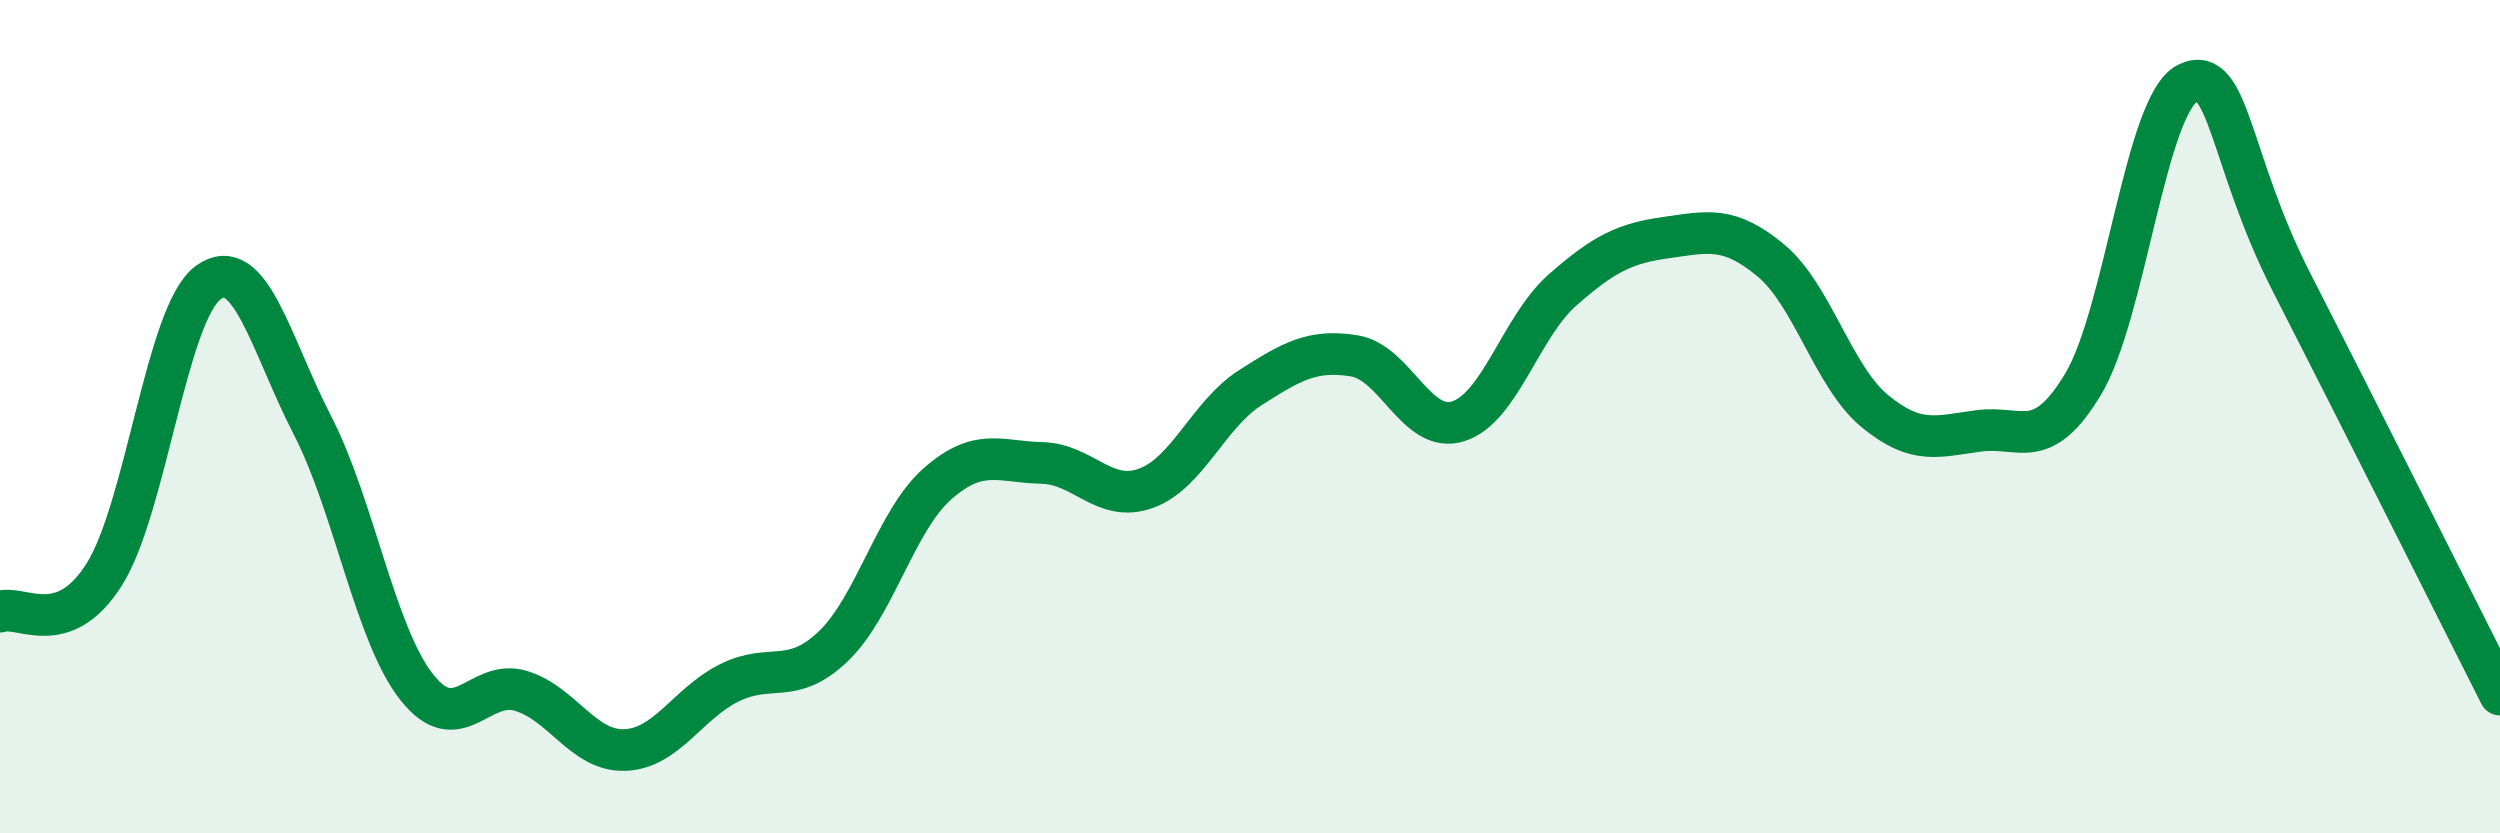
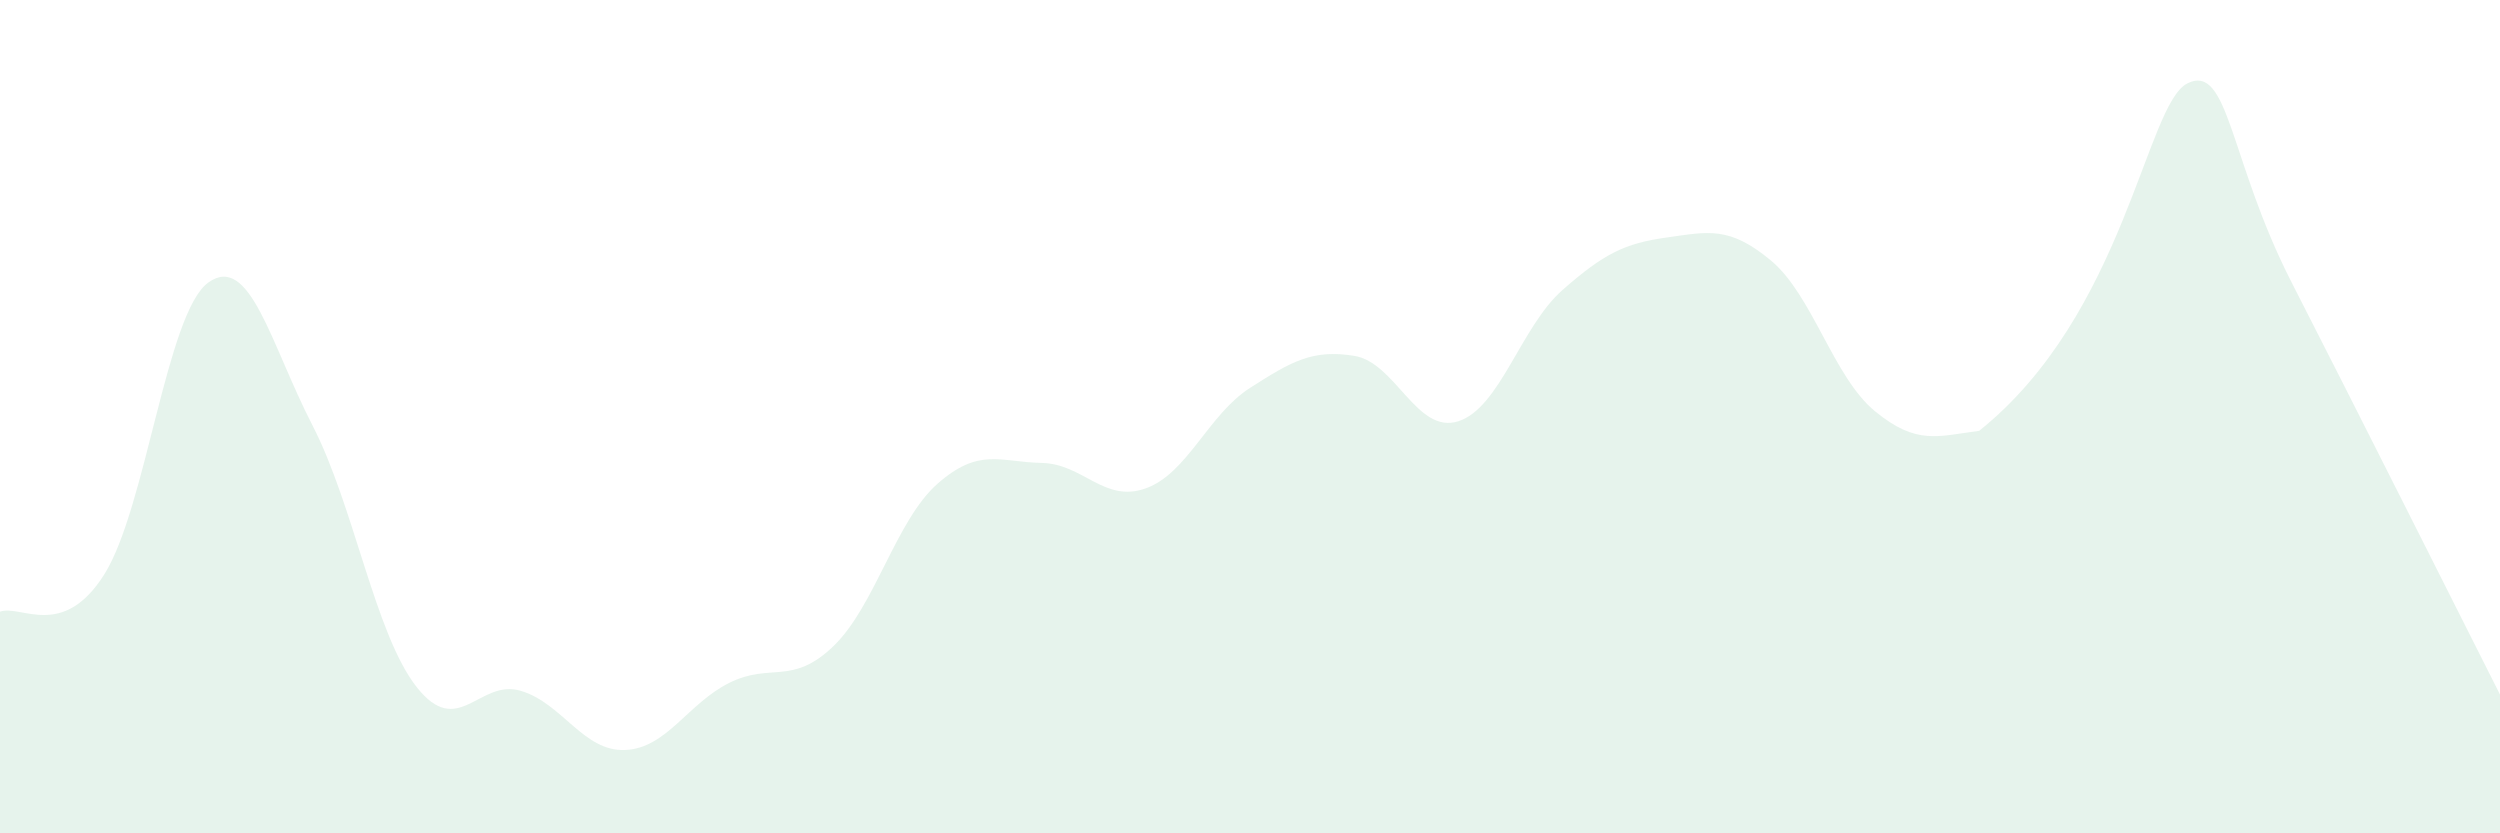
<svg xmlns="http://www.w3.org/2000/svg" width="60" height="20" viewBox="0 0 60 20">
-   <path d="M 0,14.68 C 0.5,14.5 1.5,15.37 2.5,13.79 C 3.5,12.21 4,7.5 5,6.78 C 6,6.06 6.5,8.27 7.5,10.21 C 8.5,12.15 9,15.22 10,16.49 C 11,17.76 11.5,16.28 12.5,16.58 C 13.5,16.88 14,18.04 15,18 C 16,17.96 16.5,16.89 17.5,16.39 C 18.5,15.89 19,16.47 20,15.51 C 21,14.55 21.5,12.49 22.5,11.61 C 23.5,10.73 24,11.09 25,11.11 C 26,11.13 26.5,12.08 27.5,11.72 C 28.5,11.36 29,9.95 30,9.31 C 31,8.67 31.5,8.38 32.5,8.54 C 33.5,8.7 34,10.43 35,10.11 C 36,9.79 36.5,7.84 37.5,6.96 C 38.5,6.08 39,5.84 40,5.7 C 41,5.56 41.5,5.42 42.5,6.25 C 43.5,7.08 44,9.05 45,9.87 C 46,10.69 46.5,10.47 47.5,10.34 C 48.5,10.21 49,10.88 50,9.21 C 51,7.54 51.5,2.49 52.5,2 C 53.5,1.51 53.5,3.85 55,6.78 C 56.5,9.71 59,14.69 60,16.67L60 20L0 20Z" fill="#008740" opacity="0.1" stroke-linecap="round" stroke-linejoin="round" />
-   <path d="M 0,14.68 C 0.5,14.5 1.5,15.37 2.5,13.79 C 3.5,12.21 4,7.5 5,6.78 C 6,6.06 6.5,8.27 7.5,10.21 C 8.5,12.15 9,15.22 10,16.49 C 11,17.76 11.5,16.28 12.5,16.58 C 13.5,16.88 14,18.04 15,18 C 16,17.96 16.5,16.89 17.5,16.39 C 18.5,15.89 19,16.47 20,15.51 C 21,14.55 21.5,12.49 22.5,11.61 C 23.5,10.73 24,11.09 25,11.11 C 26,11.13 26.5,12.08 27.5,11.72 C 28.5,11.36 29,9.95 30,9.31 C 31,8.67 31.5,8.38 32.5,8.54 C 33.5,8.7 34,10.43 35,10.11 C 36,9.79 36.5,7.84 37.5,6.96 C 38.5,6.08 39,5.84 40,5.7 C 41,5.56 41.5,5.42 42.5,6.25 C 43.5,7.08 44,9.05 45,9.87 C 46,10.69 46.5,10.47 47.5,10.34 C 48.5,10.21 49,10.88 50,9.21 C 51,7.54 51.5,2.49 52.5,2 C 53.5,1.51 53.5,3.85 55,6.78 C 56.5,9.71 59,14.69 60,16.67" stroke="#008740" stroke-width="1" fill="none" stroke-linecap="round" stroke-linejoin="round" />
+   <path d="M 0,14.68 C 0.5,14.5 1.5,15.37 2.5,13.79 C 3.5,12.21 4,7.5 5,6.78 C 6,6.06 6.5,8.27 7.5,10.21 C 8.5,12.15 9,15.22 10,16.49 C 11,17.76 11.5,16.28 12.5,16.58 C 13.5,16.88 14,18.04 15,18 C 16,17.96 16.5,16.89 17.5,16.39 C 18.5,15.89 19,16.47 20,15.51 C 21,14.55 21.5,12.49 22.5,11.61 C 23.5,10.73 24,11.09 25,11.11 C 26,11.13 26.5,12.08 27.5,11.72 C 28.5,11.36 29,9.95 30,9.31 C 31,8.67 31.5,8.38 32.5,8.54 C 33.5,8.7 34,10.43 35,10.11 C 36,9.79 36.5,7.84 37.5,6.96 C 38.5,6.08 39,5.84 40,5.7 C 41,5.56 41.5,5.42 42.5,6.25 C 43.5,7.08 44,9.05 45,9.87 C 46,10.69 46.5,10.47 47.5,10.34 C 51,7.54 51.5,2.49 52.5,2 C 53.5,1.51 53.5,3.85 55,6.78 C 56.5,9.71 59,14.69 60,16.67L60 20L0 20Z" fill="#008740" opacity="0.1" stroke-linecap="round" stroke-linejoin="round" />
</svg>